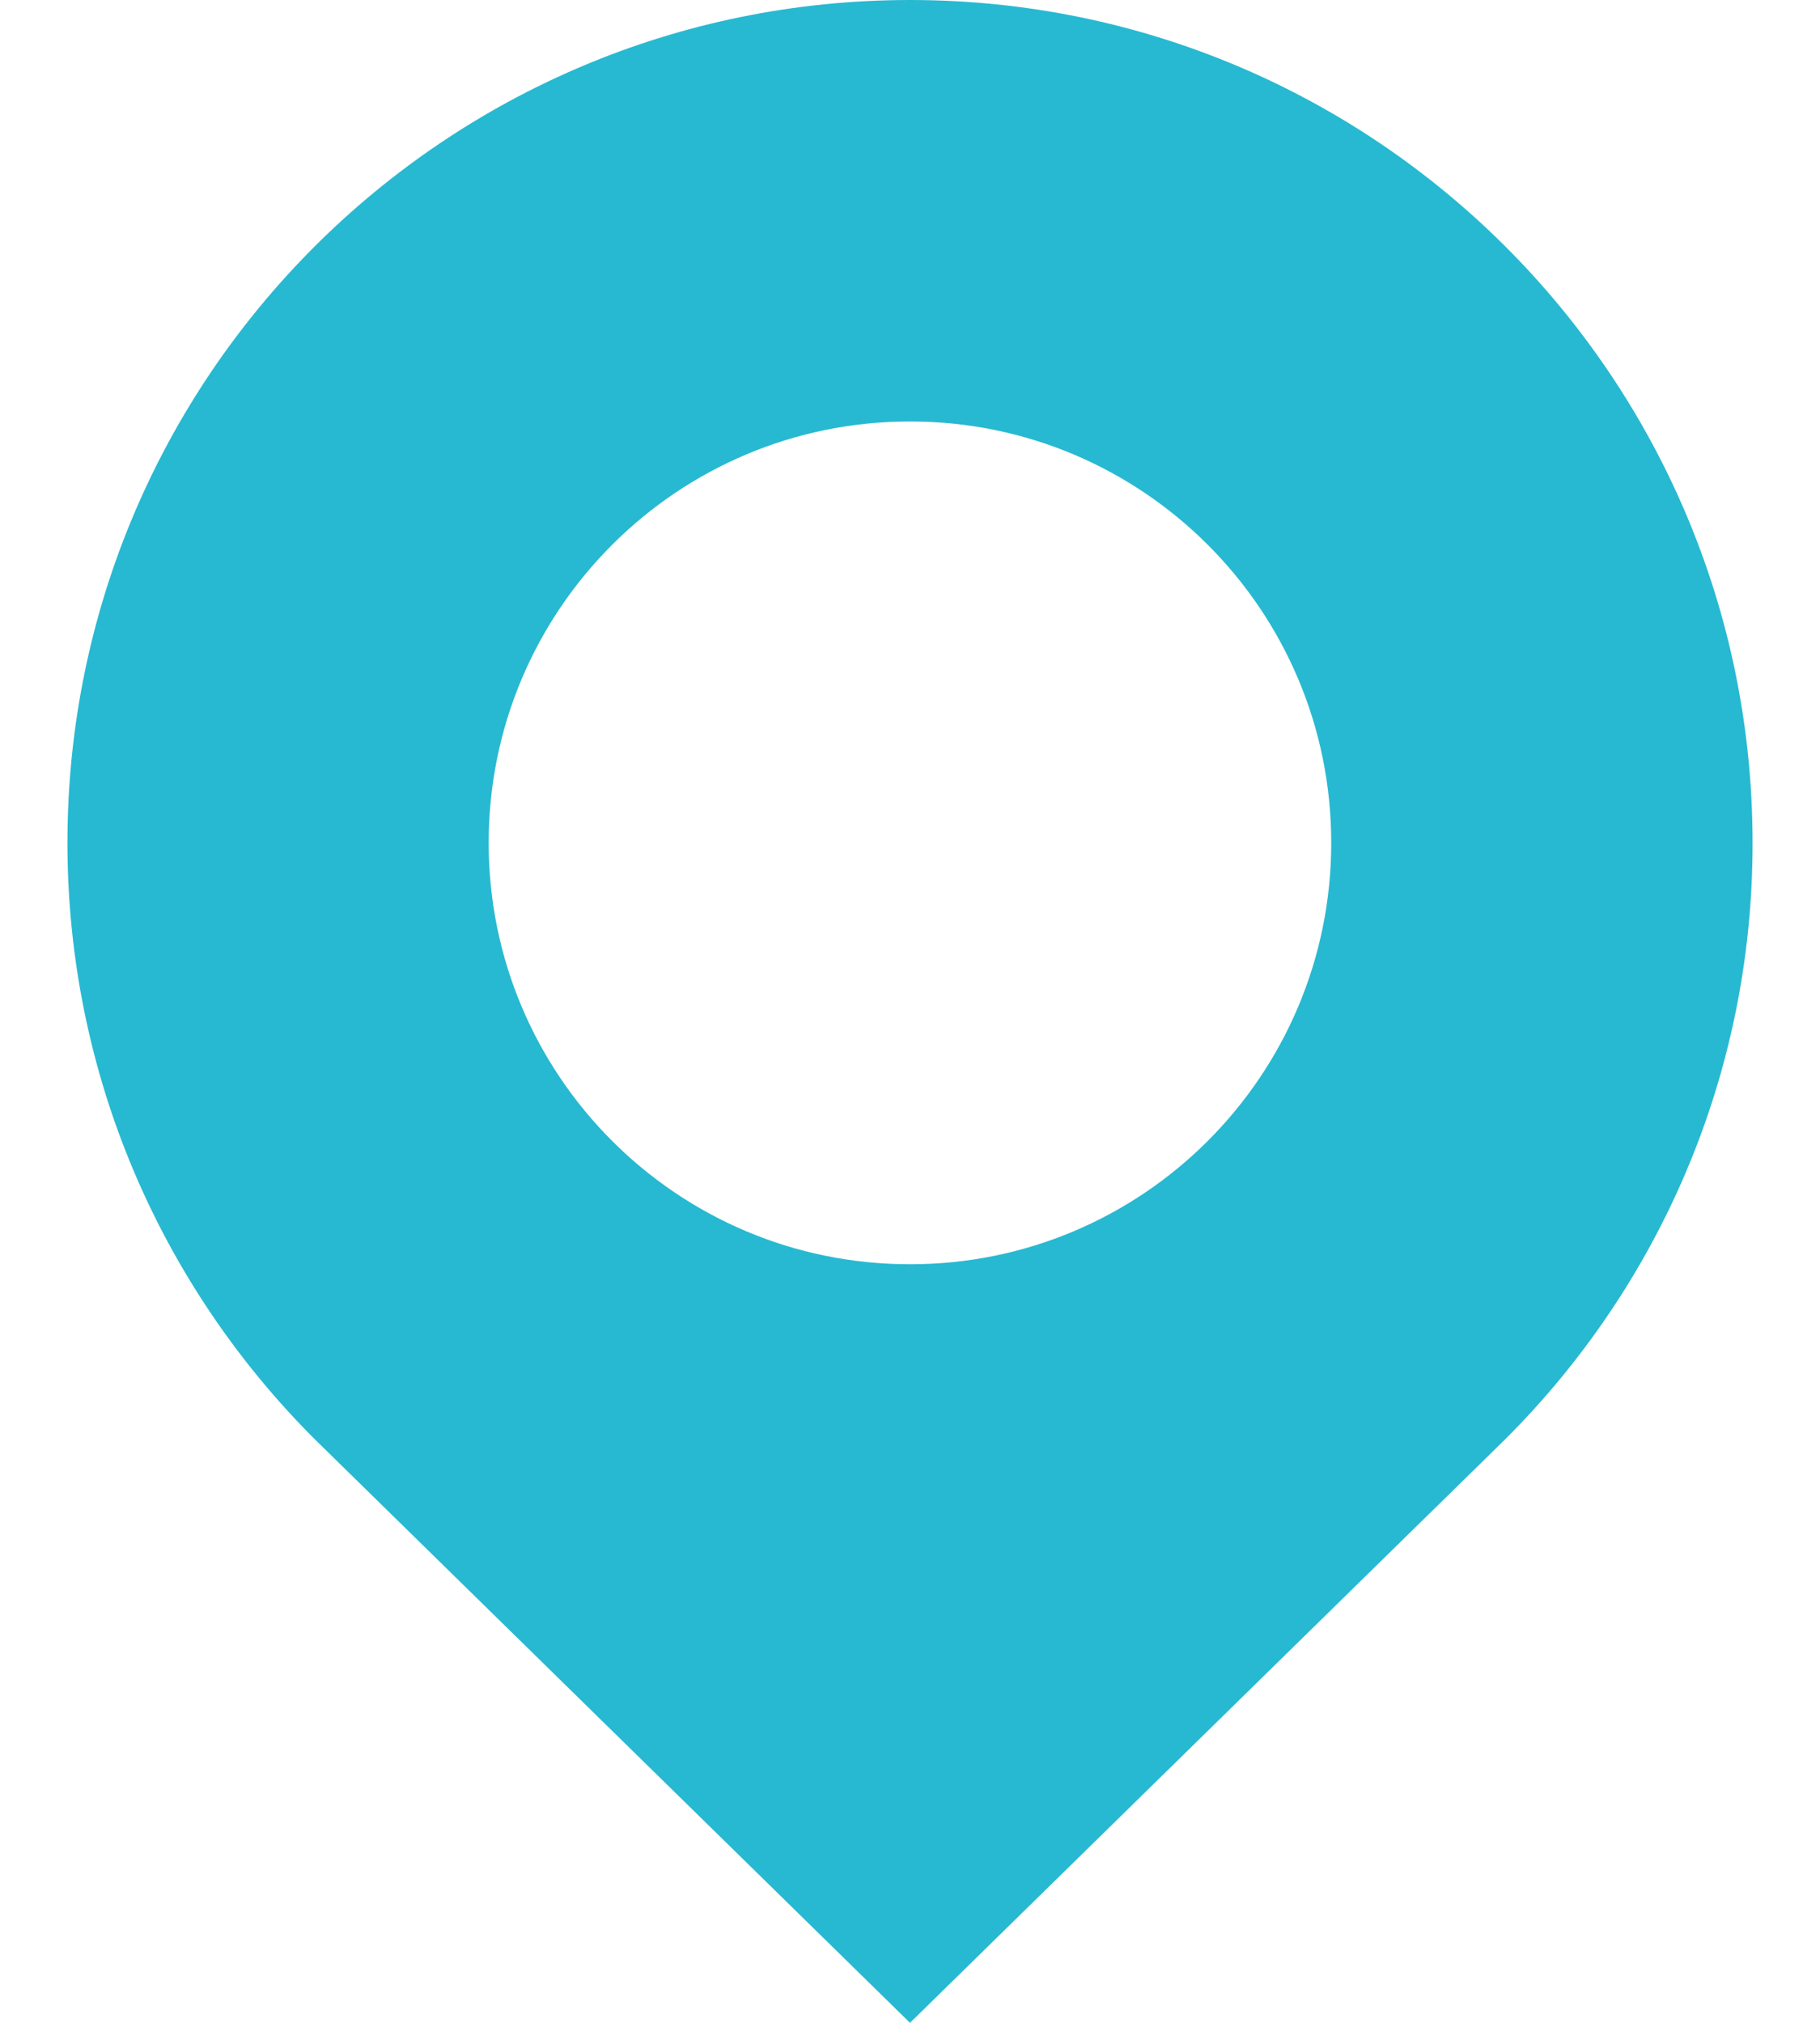
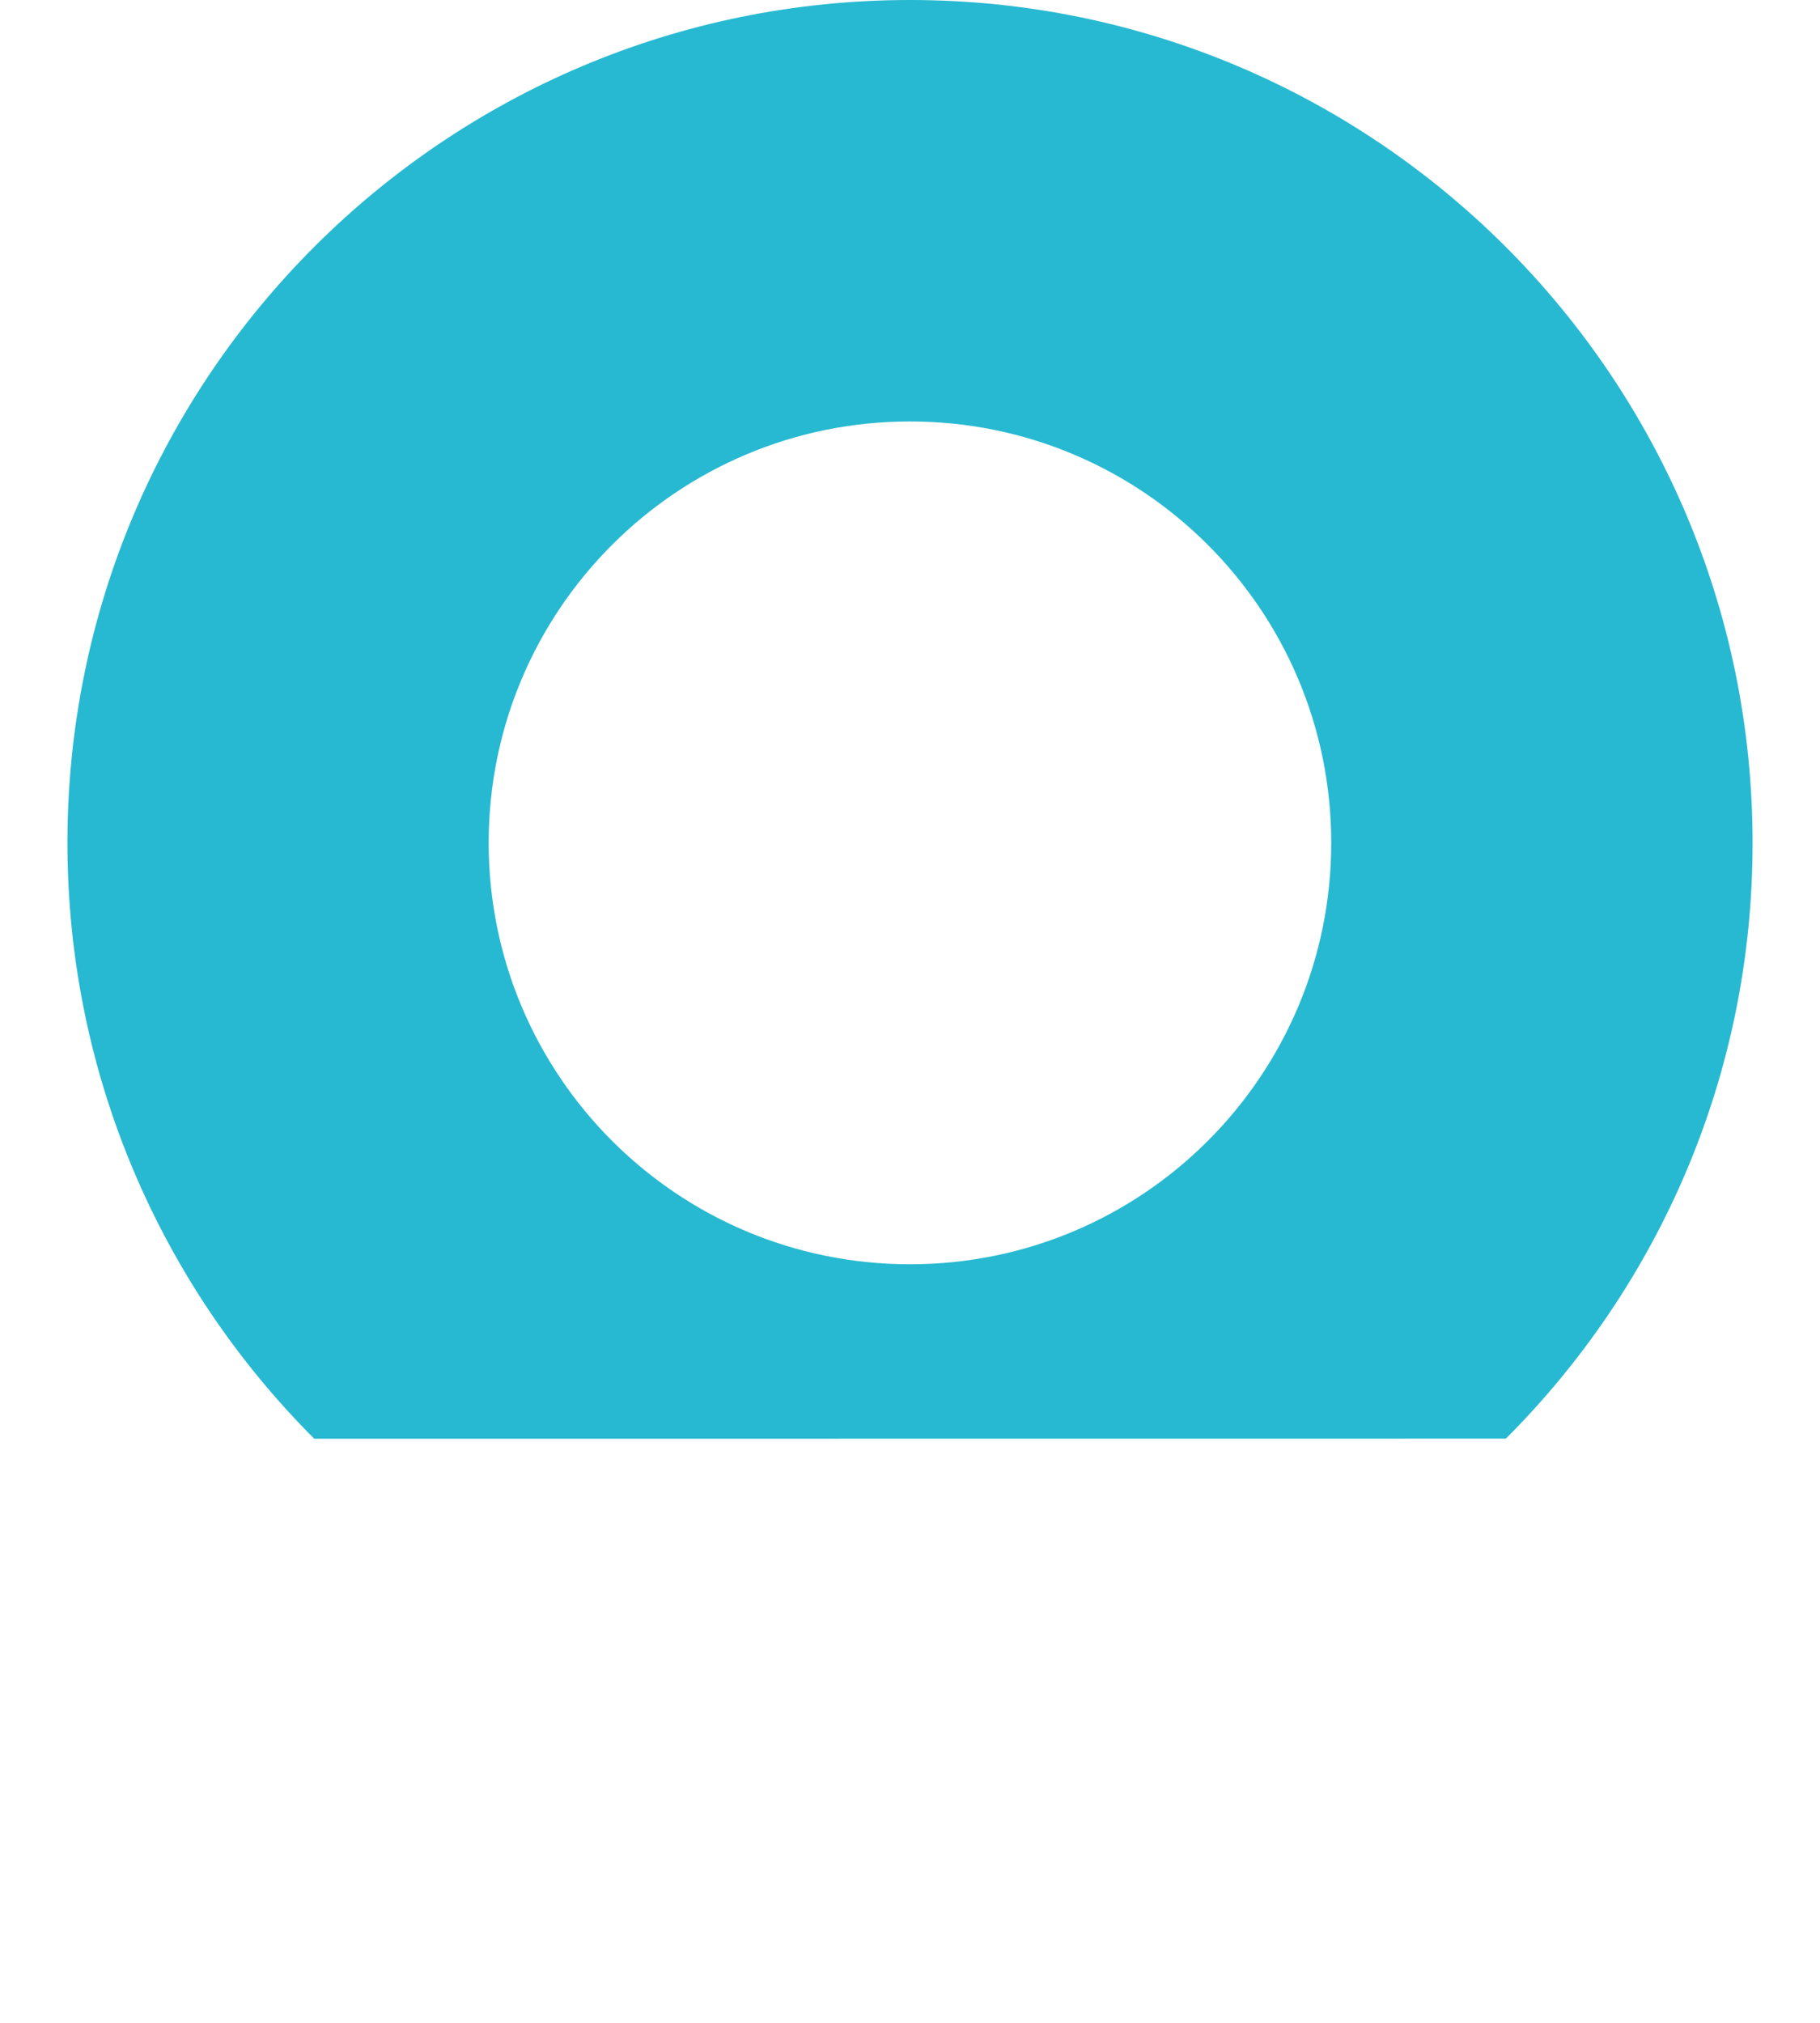
<svg xmlns="http://www.w3.org/2000/svg" width="18" height="20" viewBox="0 0 18 20" fill="none">
-   <path d="M9 0C4.4 0 0.667 3.729 0.667 8.333C0.667 10.633 1.599 12.716 3.108 14.225L9 20L14.893 14.224C16.402 12.716 17.335 10.633 17.333 8.332C17.333 3.732 13.602 0 9 0ZM9 12.5C6.698 12.5 4.833 10.635 4.833 8.333C4.833 6.032 6.698 4.167 9 4.167C11.301 4.167 13.166 6.032 13.166 8.333C13.166 10.635 11.301 12.5 9 12.5Z" fill="#27B9D1" />
+   <path d="M9 0C4.4 0 0.667 3.729 0.667 8.333C0.667 10.633 1.599 12.716 3.108 14.225L14.893 14.224C16.402 12.716 17.335 10.633 17.333 8.332C17.333 3.732 13.602 0 9 0ZM9 12.5C6.698 12.5 4.833 10.635 4.833 8.333C4.833 6.032 6.698 4.167 9 4.167C11.301 4.167 13.166 6.032 13.166 8.333C13.166 10.635 11.301 12.5 9 12.5Z" fill="#27B9D1" />
</svg>